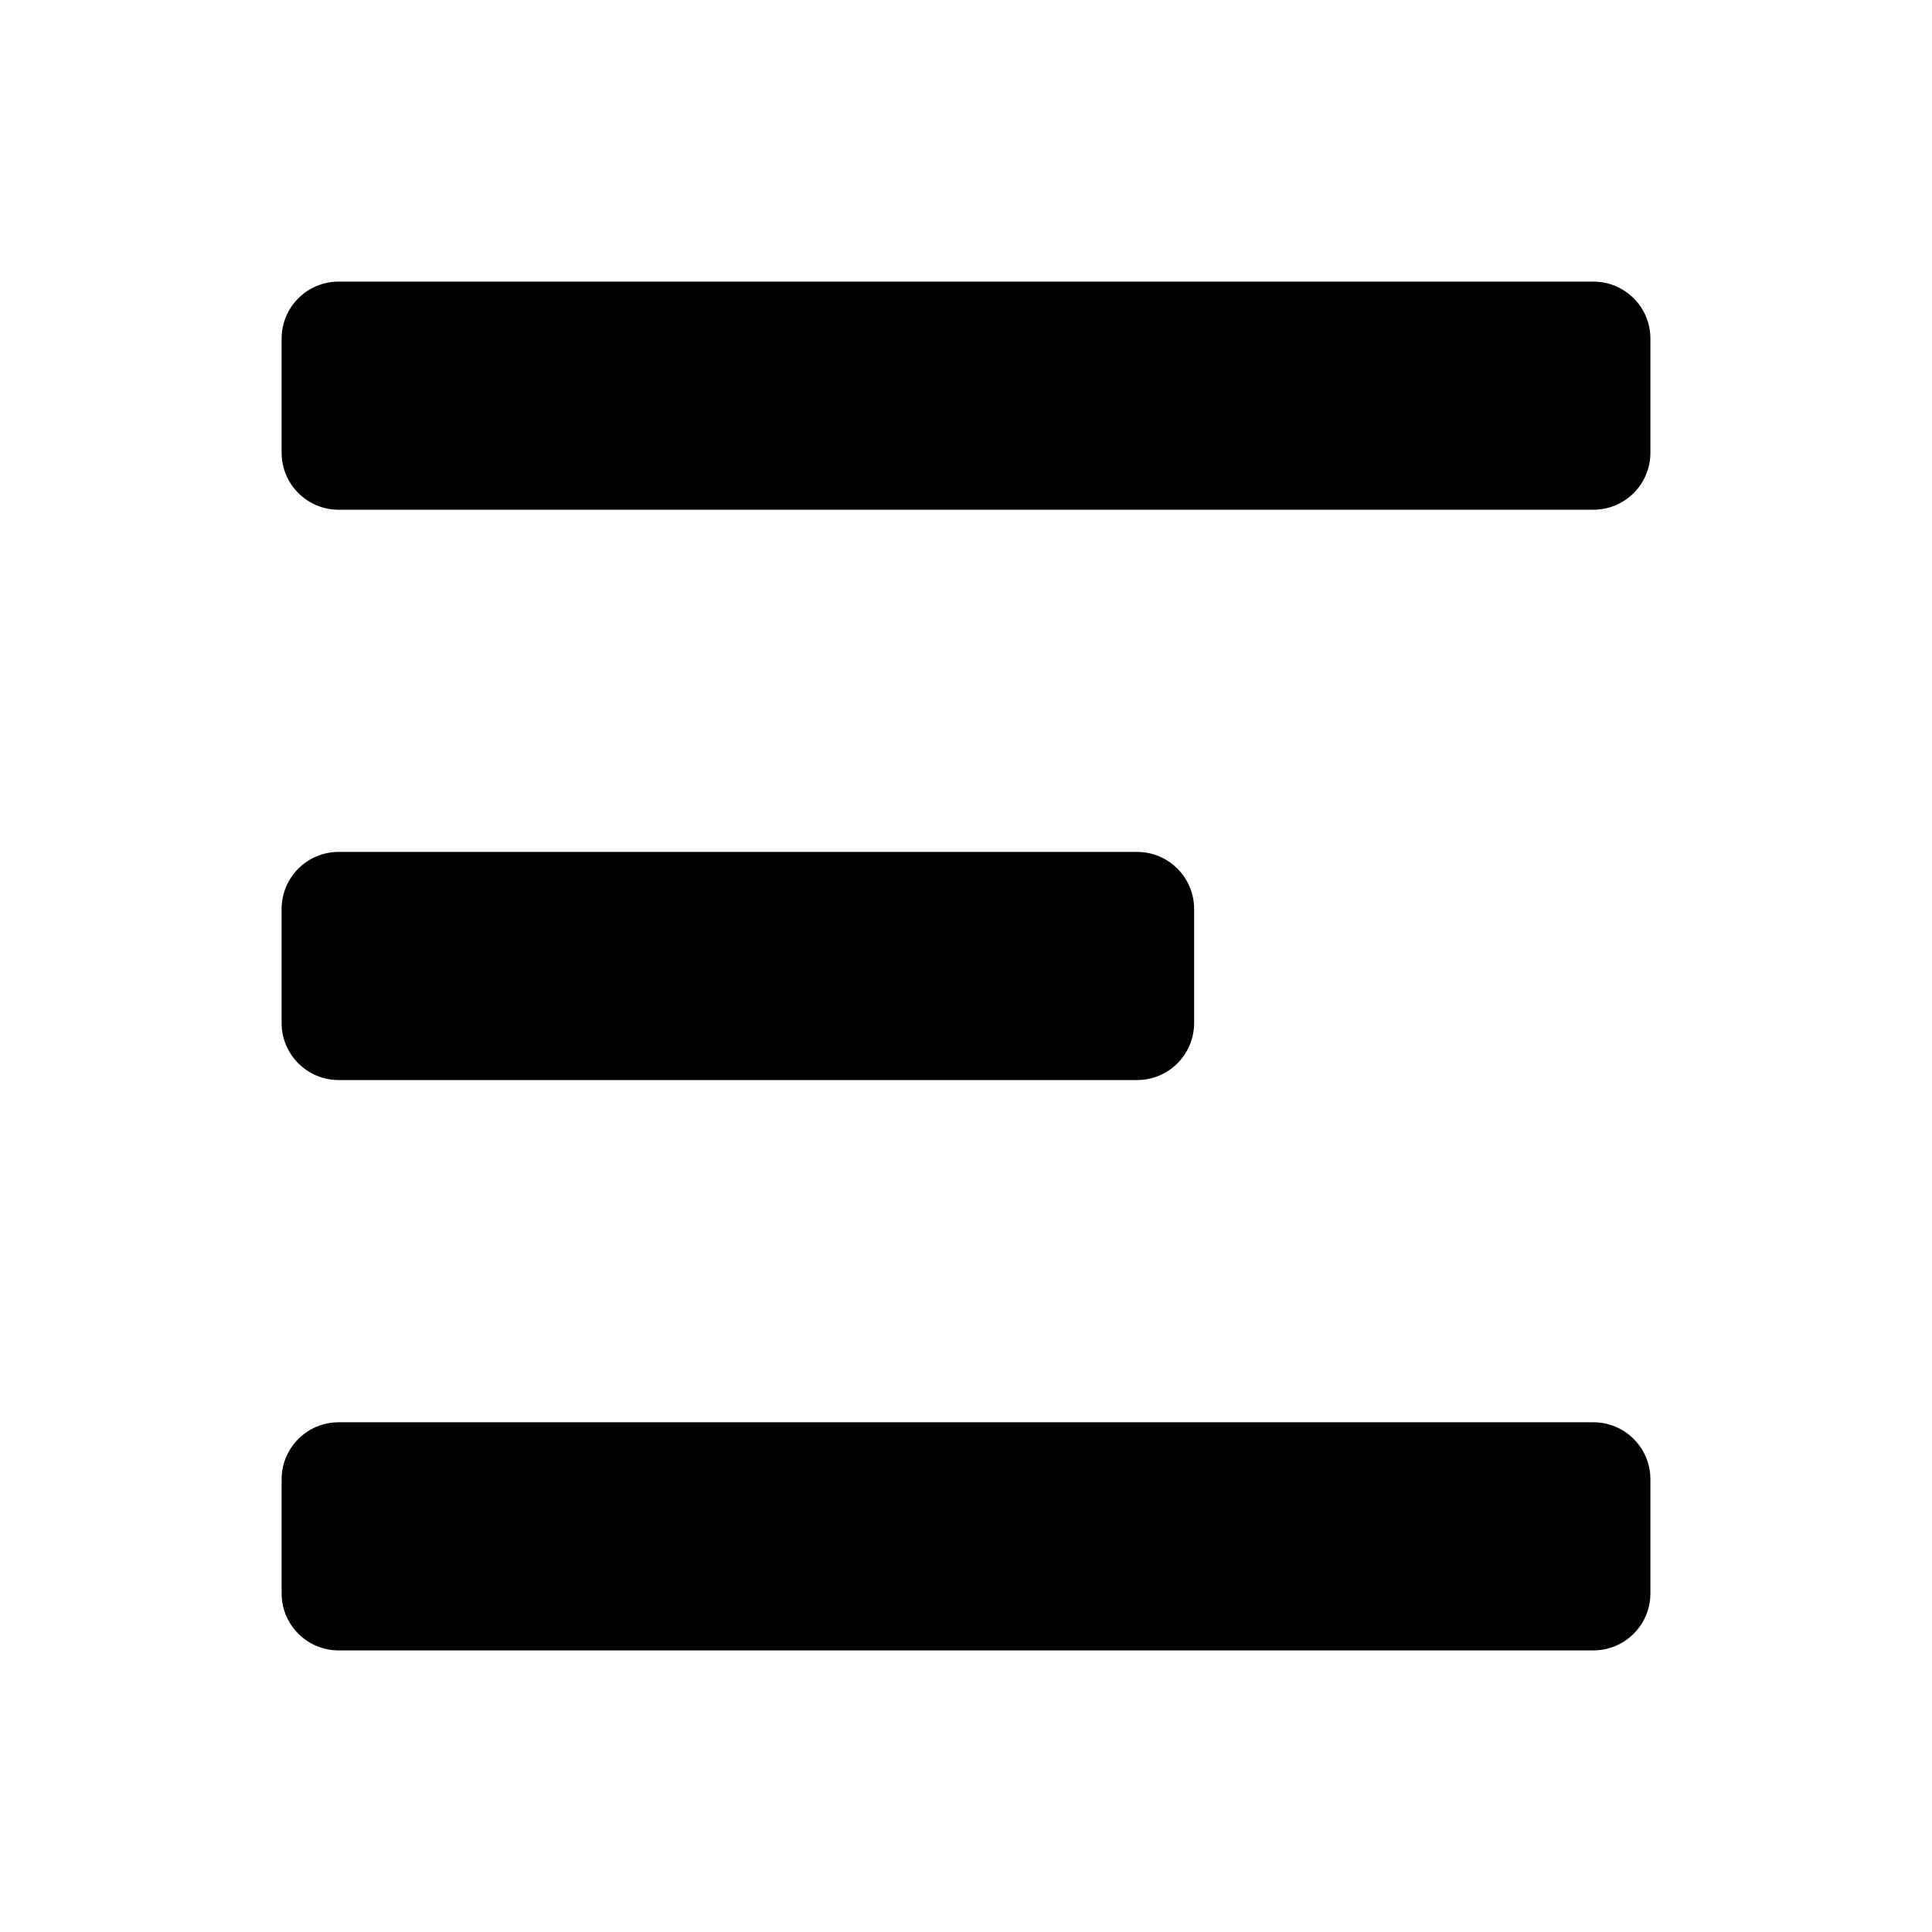
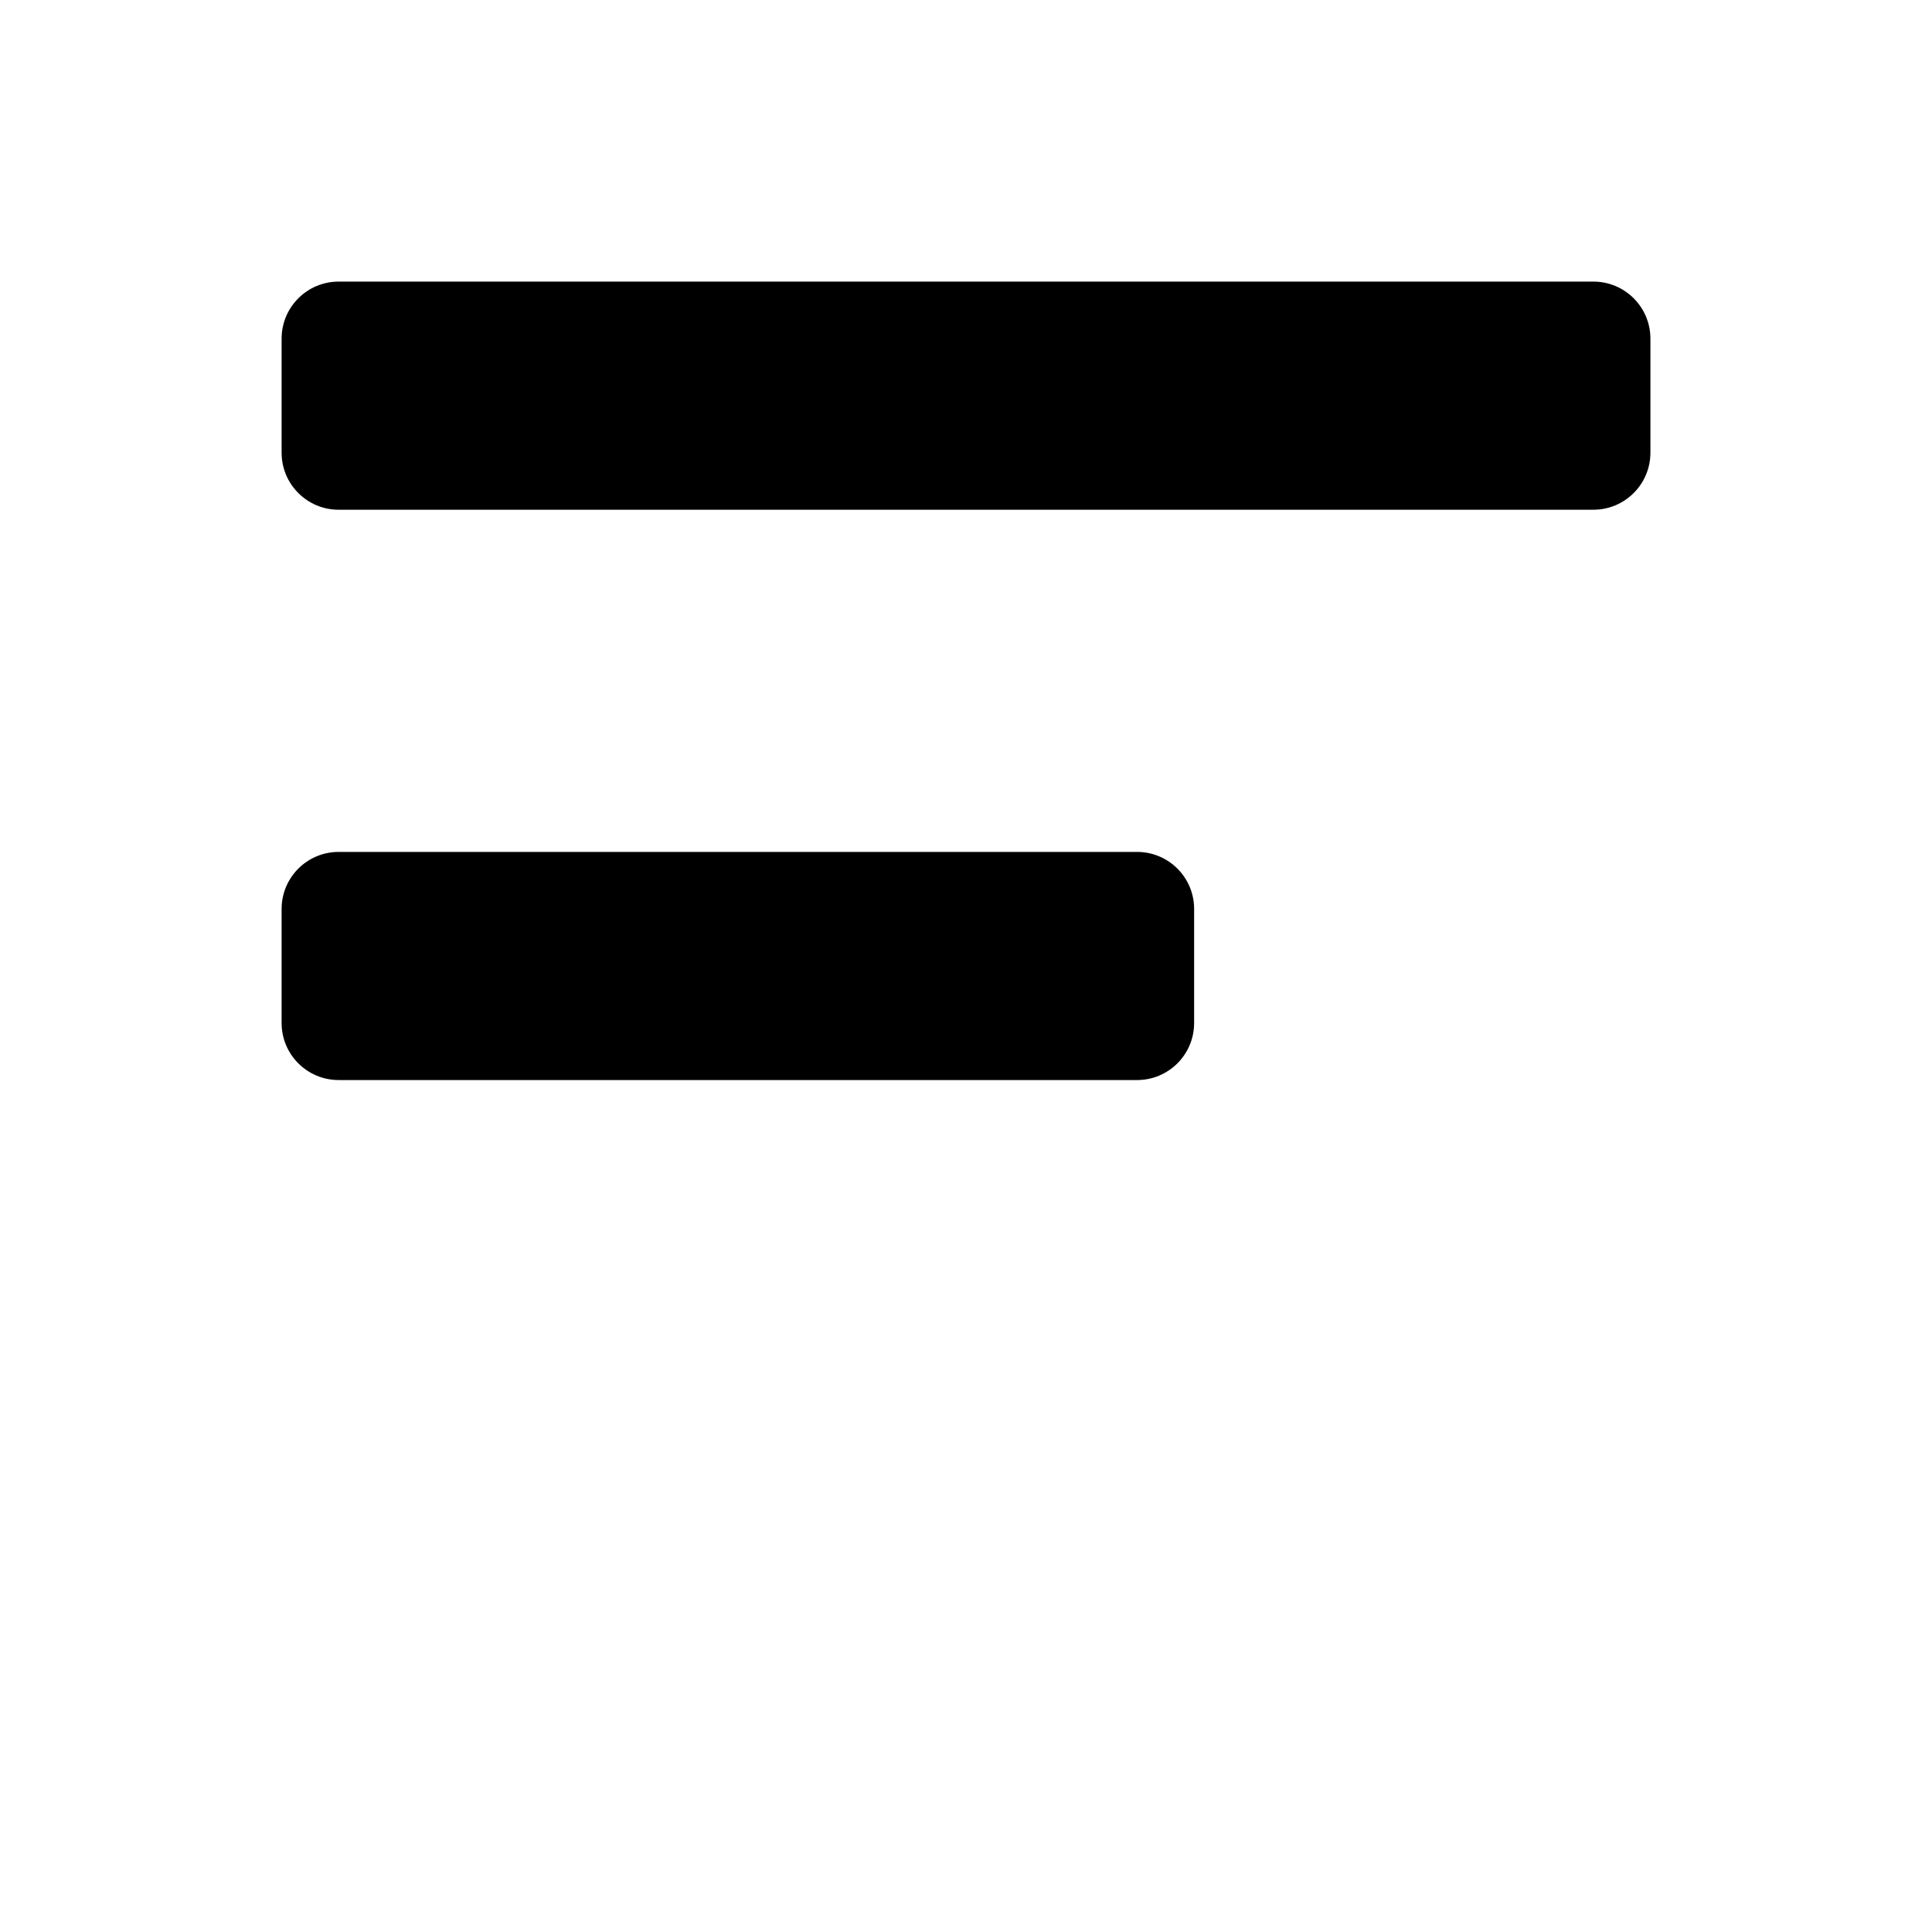
<svg xmlns="http://www.w3.org/2000/svg" fill="#000000" width="800px" height="800px" version="1.1" viewBox="144 144 512 512">
  <g>
    <path d="m218.63 263.97v-30.23c0-8.348 6.766-15.113 15.113-15.113h332.52c8.348 0 15.113 6.766 15.113 15.113v30.23c0 8.348-6.766 15.113-15.113 15.113l-332.52 0.004c-8.348 0-15.113-6.769-15.113-15.117z" />
    <path d="m218.63 384.88c0-8.348 6.766-15.113 15.113-15.113h211.6c8.348 0 15.113 6.766 15.113 15.113v30.23c0 8.348-6.766 15.113-15.113 15.113h-211.6c-8.348 0-15.113-6.766-15.113-15.113z" />
-     <path d="m218.63 536.03c0-8.348 6.766-15.113 15.113-15.113h332.52c8.348 0 15.113 6.766 15.113 15.113v30.23c0 8.348-6.766 15.113-15.113 15.113h-332.52c-8.348 0-15.113-6.766-15.113-15.113z" />
  </g>
</svg>